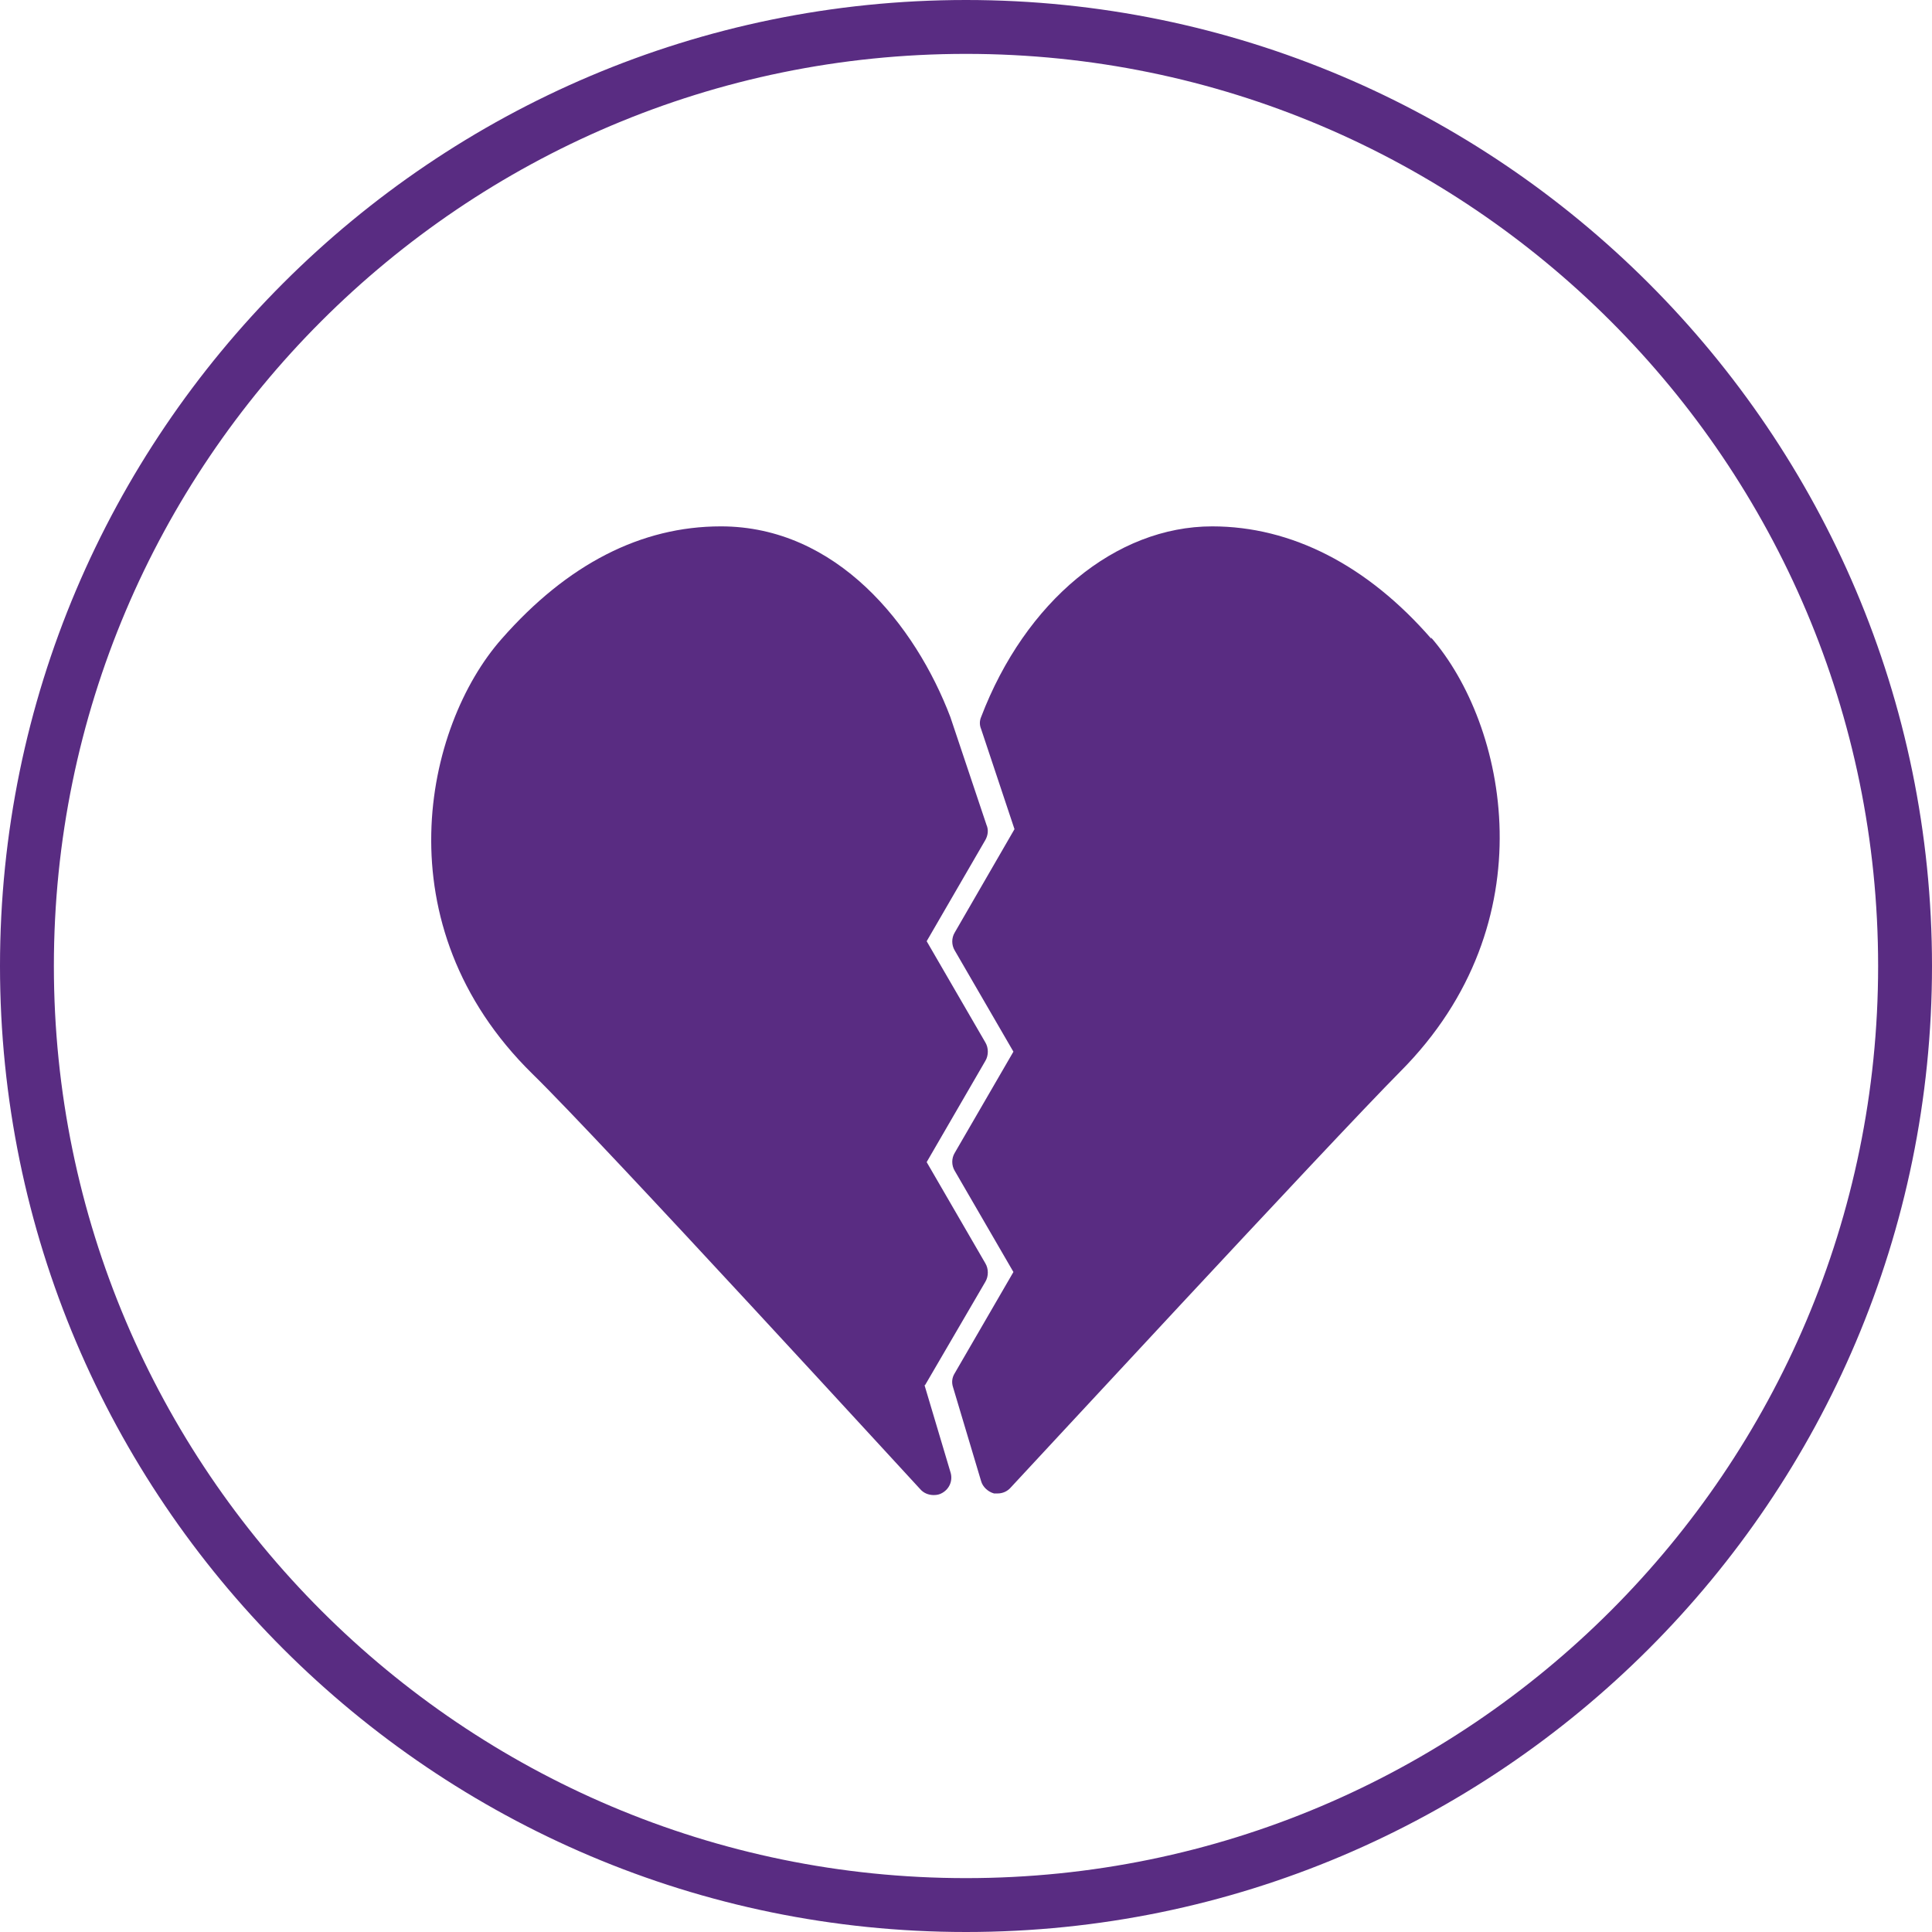
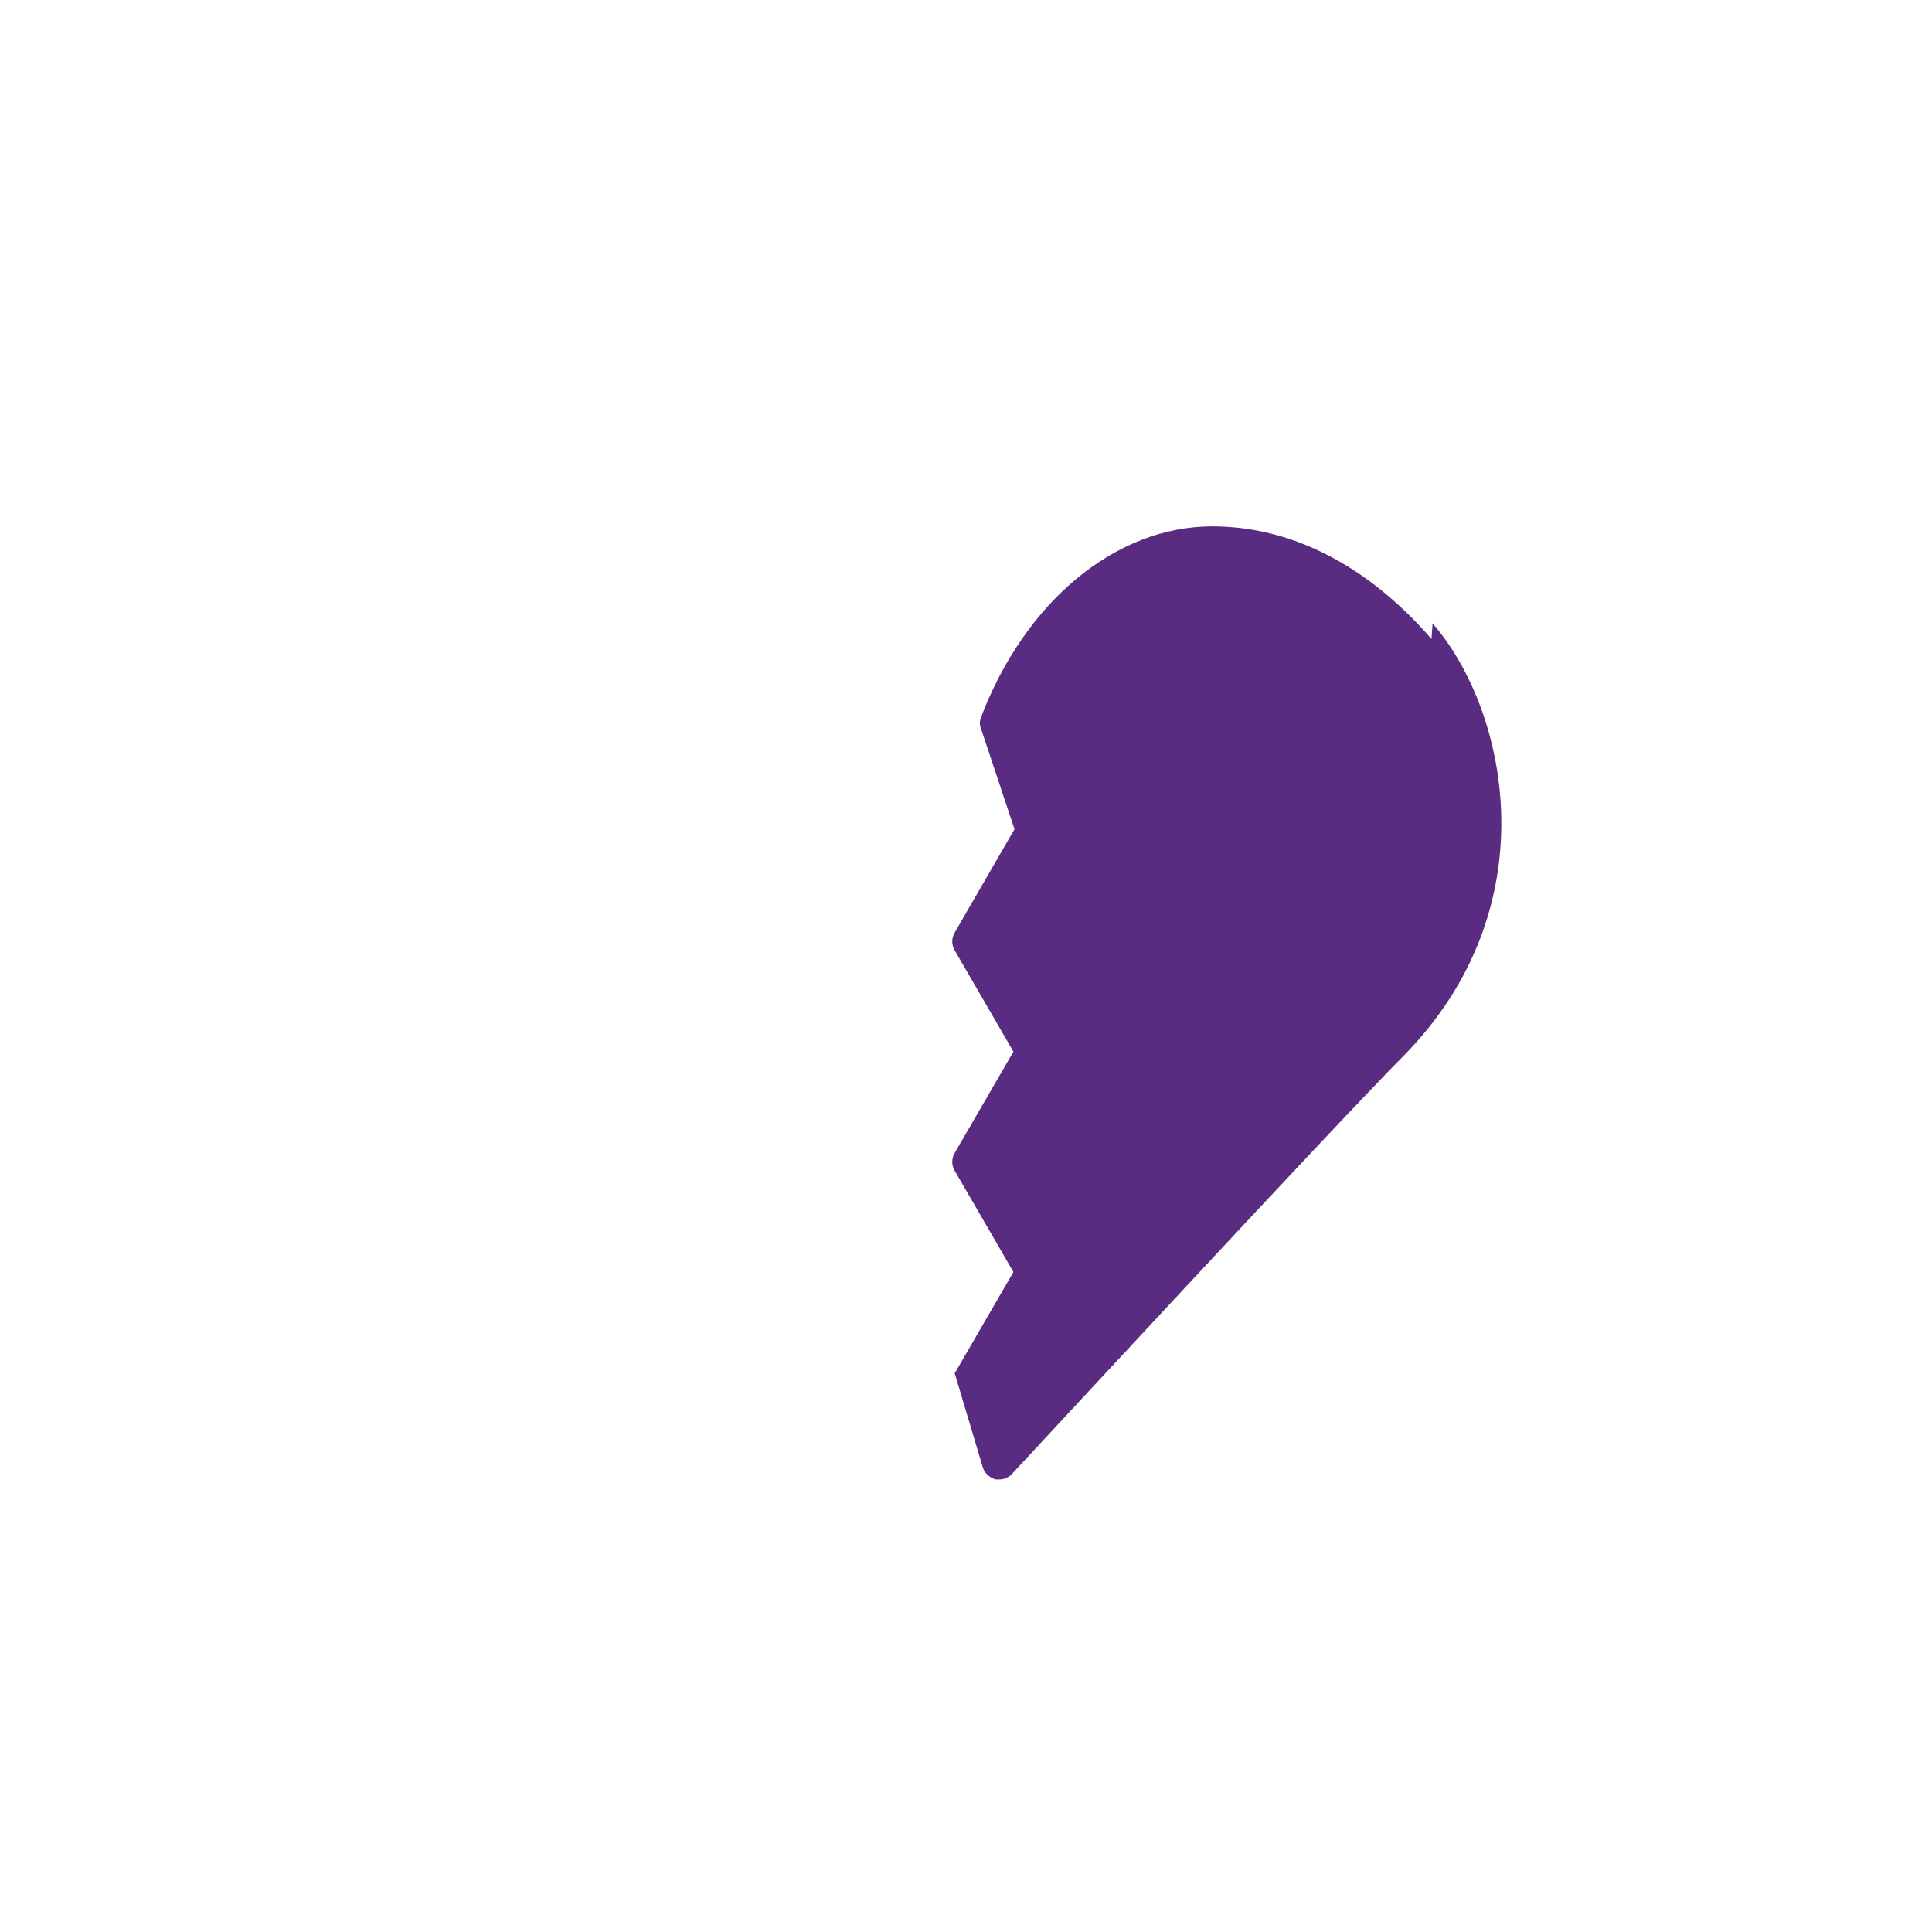
<svg xmlns="http://www.w3.org/2000/svg" id="Layer_2" viewBox="0 0 35.86 35.86">
  <defs>
    <style>
      .cls-1 {
        fill: #592c82;
      }
    </style>
  </defs>
  <g id="Layer_1-2" data-name="Layer_1">
    <g>
-       <path class="cls-1" d="M17.93,0C8.04,0,0,8.04,0,17.93s8.04,17.93,17.93,17.93,17.93-8.04,17.93-17.93S27.81,0,17.93,0ZM17.93,34.86c-9.33,0-16.93-7.59-16.93-16.93S8.59,1,17.93,1s16.93,7.59,16.93,16.93-7.59,16.93-16.93,16.93Z" />
      <g>
-         <path class="cls-1" d="M17.17,25.71l1.12-1.92c.06-.1.06-.24,0-.34l-1.09-1.88,1.09-1.88c.06-.1.06-.24,0-.34l-1.09-1.88,1.09-1.88c.05-.09.06-.19.02-.28l-.67-2c-.65-1.71-2.11-3.54-4.26-3.54-1.48,0-2.85.7-4.07,2.09-1.43,1.62-2.24,5.31.57,8.07,1.3,1.27,7.14,7.65,7.2,7.71.06.07.15.11.25.11.06,0,.11-.01.16-.04.14-.08.2-.24.15-.39l-.48-1.61Z" />
-         <path class="cls-1" d="M26.57,11.86c-1.19-1.37-2.6-2.09-4.07-2.09-1.79,0-3.47,1.39-4.29,3.54-.03.07-.03.15,0,.22l.62,1.86-1.11,1.92c-.06.1-.06.23,0,.33l1.09,1.88-1.09,1.88c-.06.1-.06.23,0,.33l1.09,1.88-1.09,1.88c-.05.08-.06.17-.03.26l.52,1.74c.03.11.13.2.24.23.02,0,.05,0,.07,0,.09,0,.18-.04.24-.11.06-.06,5.95-6.43,7.23-7.72,2.76-2.77,1.97-6.45.57-8.06Z" />
+         <path class="cls-1" d="M26.57,11.86c-1.19-1.37-2.6-2.09-4.07-2.09-1.79,0-3.47,1.39-4.29,3.54-.03.07-.03.15,0,.22l.62,1.86-1.11,1.92c-.06.1-.06.23,0,.33l1.09,1.88-1.09,1.88c-.06.1-.06.23,0,.33l1.09,1.88-1.09,1.88l.52,1.74c.03.11.13.2.24.23.02,0,.05,0,.07,0,.09,0,.18-.04.24-.11.06-.06,5.95-6.43,7.23-7.72,2.76-2.77,1.97-6.45.57-8.06Z" />
      </g>
    </g>
  </g>
</svg>